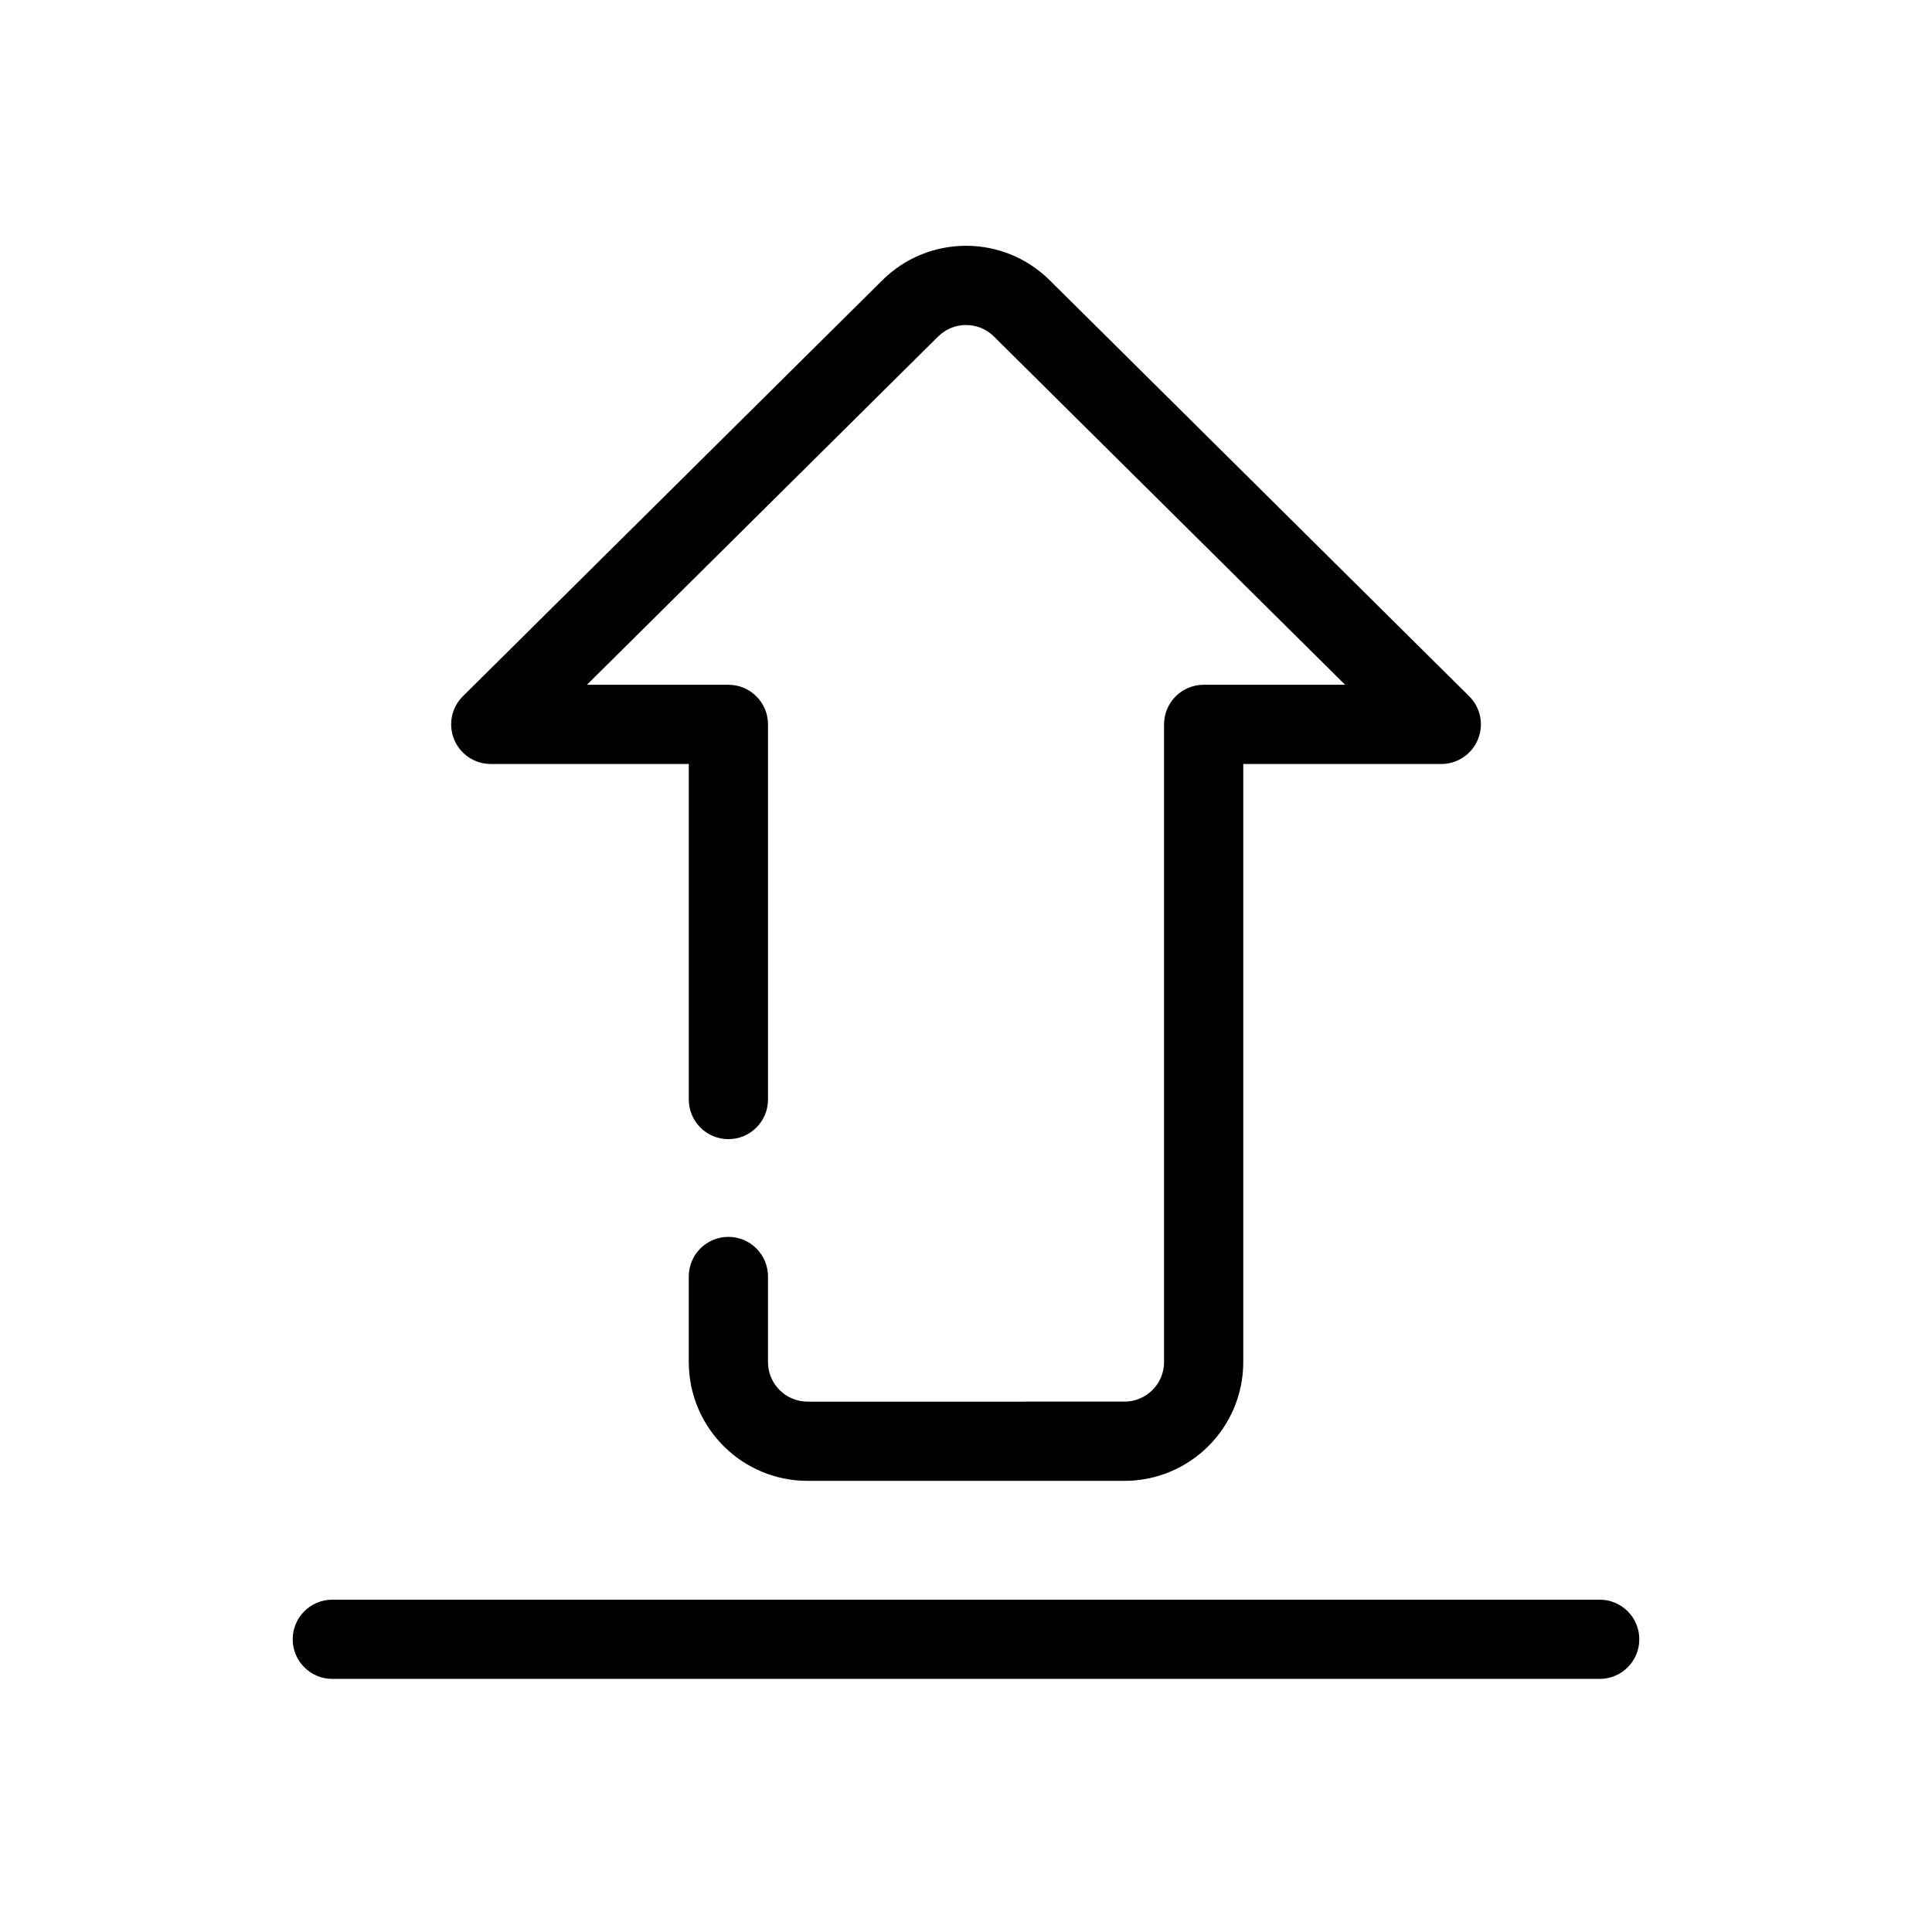
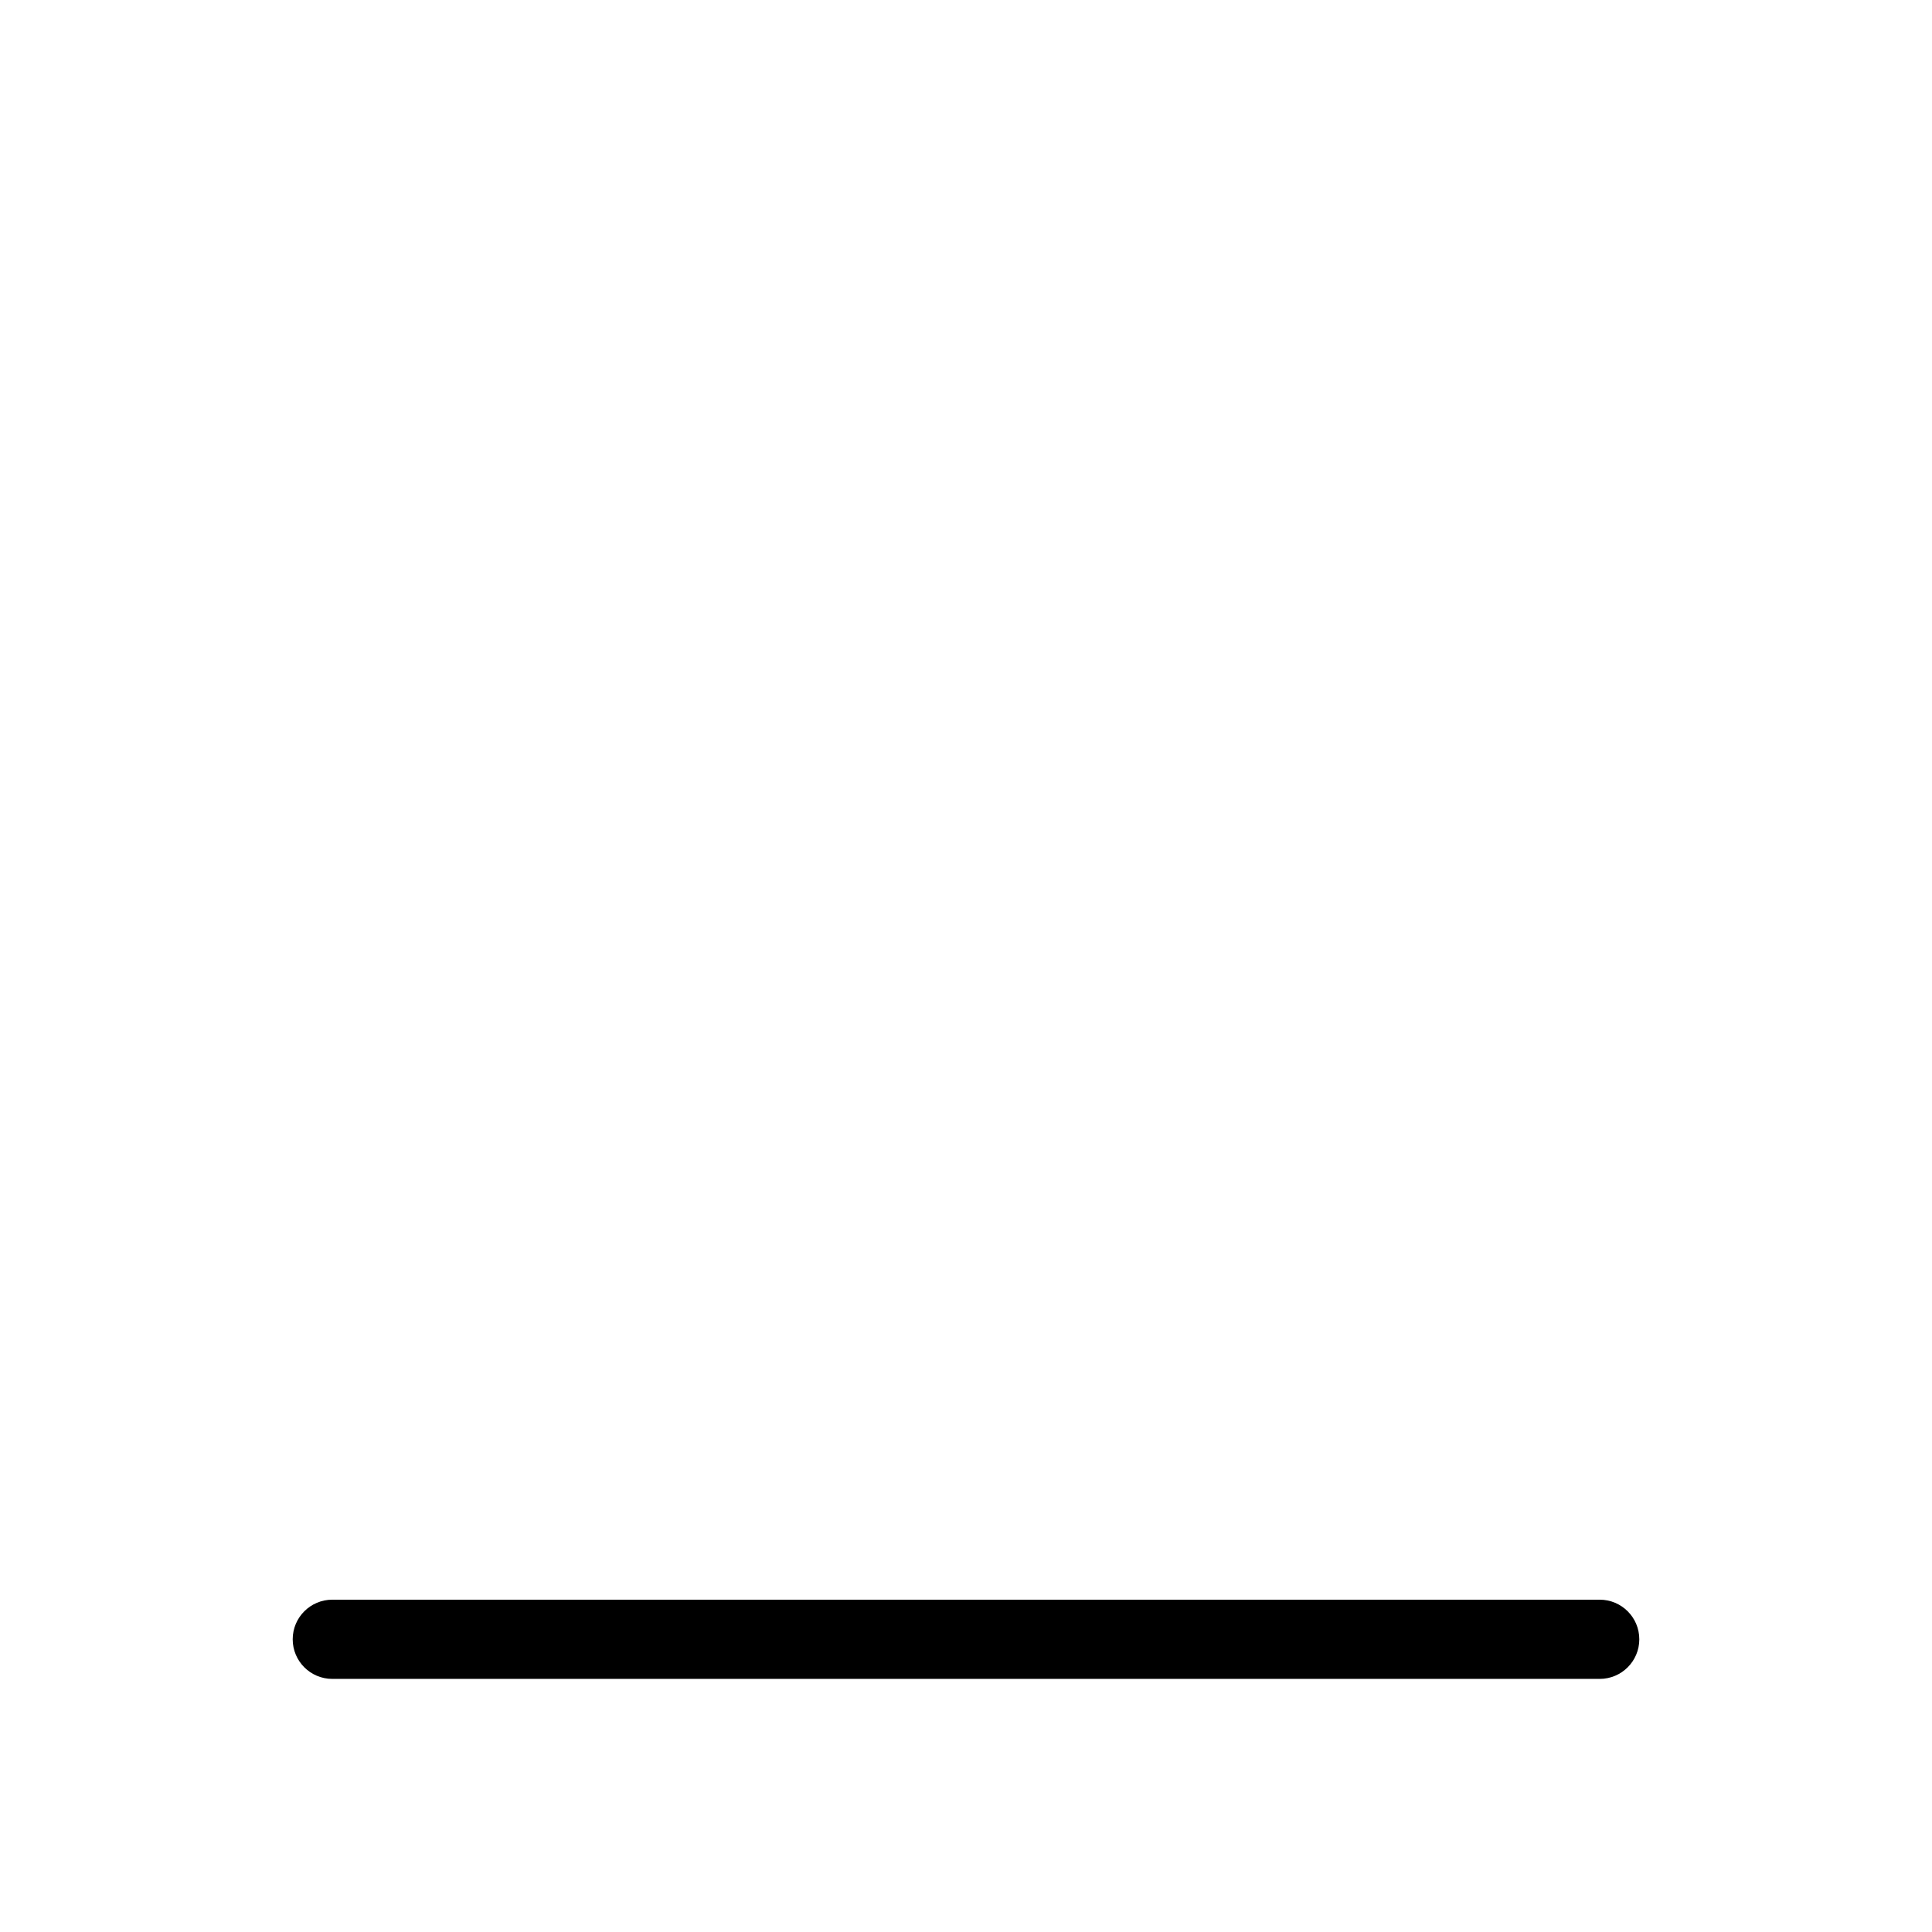
<svg xmlns="http://www.w3.org/2000/svg" fill="#000000" width="800px" height="800px" version="1.1" viewBox="144 144 512 512">
  <g fill-rule="evenodd">
-     <path d="m358.02 515.45c-5.797 0-10.496-4.699-10.496-10.496v-22.676c0-5.797-4.699-10.492-10.496-10.492-5.797 0-10.496 4.695-10.496 10.492v22.676c0 17.391 14.098 31.488 31.488 31.488h83.969c17.387 0 31.488-14.098 31.488-31.488v-158.49h52.477c4.254 0 8.086-2.566 9.707-6.5s0.707-8.453-2.312-11.449l-111.17-110.25c-12.277-12.172-32.07-12.172-44.344 0l-111.17 110.25c-3.019 2.996-3.934 7.516-2.316 11.449 1.621 3.934 5.453 6.5 9.707 6.5h52.48v88.926c0 5.797 4.699 10.496 10.496 10.496 5.797 0 10.496-4.699 10.496-10.496v-99.422c0-5.797-4.699-10.496-10.496-10.496h-37.488l93.07-92.297c4.094-4.055 10.691-4.055 14.785 0l93.07 92.297h-37.484c-5.797 0-10.496 4.699-10.496 10.496v168.98c0 5.797-4.699 10.496-10.496 10.496z" />
    <path d="m221.57 578.43c0-5.793 4.699-10.496 10.496-10.496h335.87c5.797 0 10.496 4.703 10.496 10.496 0 5.797-4.699 10.496-10.496 10.496h-335.87c-5.797 0-10.496-4.699-10.496-10.496z" />
  </g>
</svg>